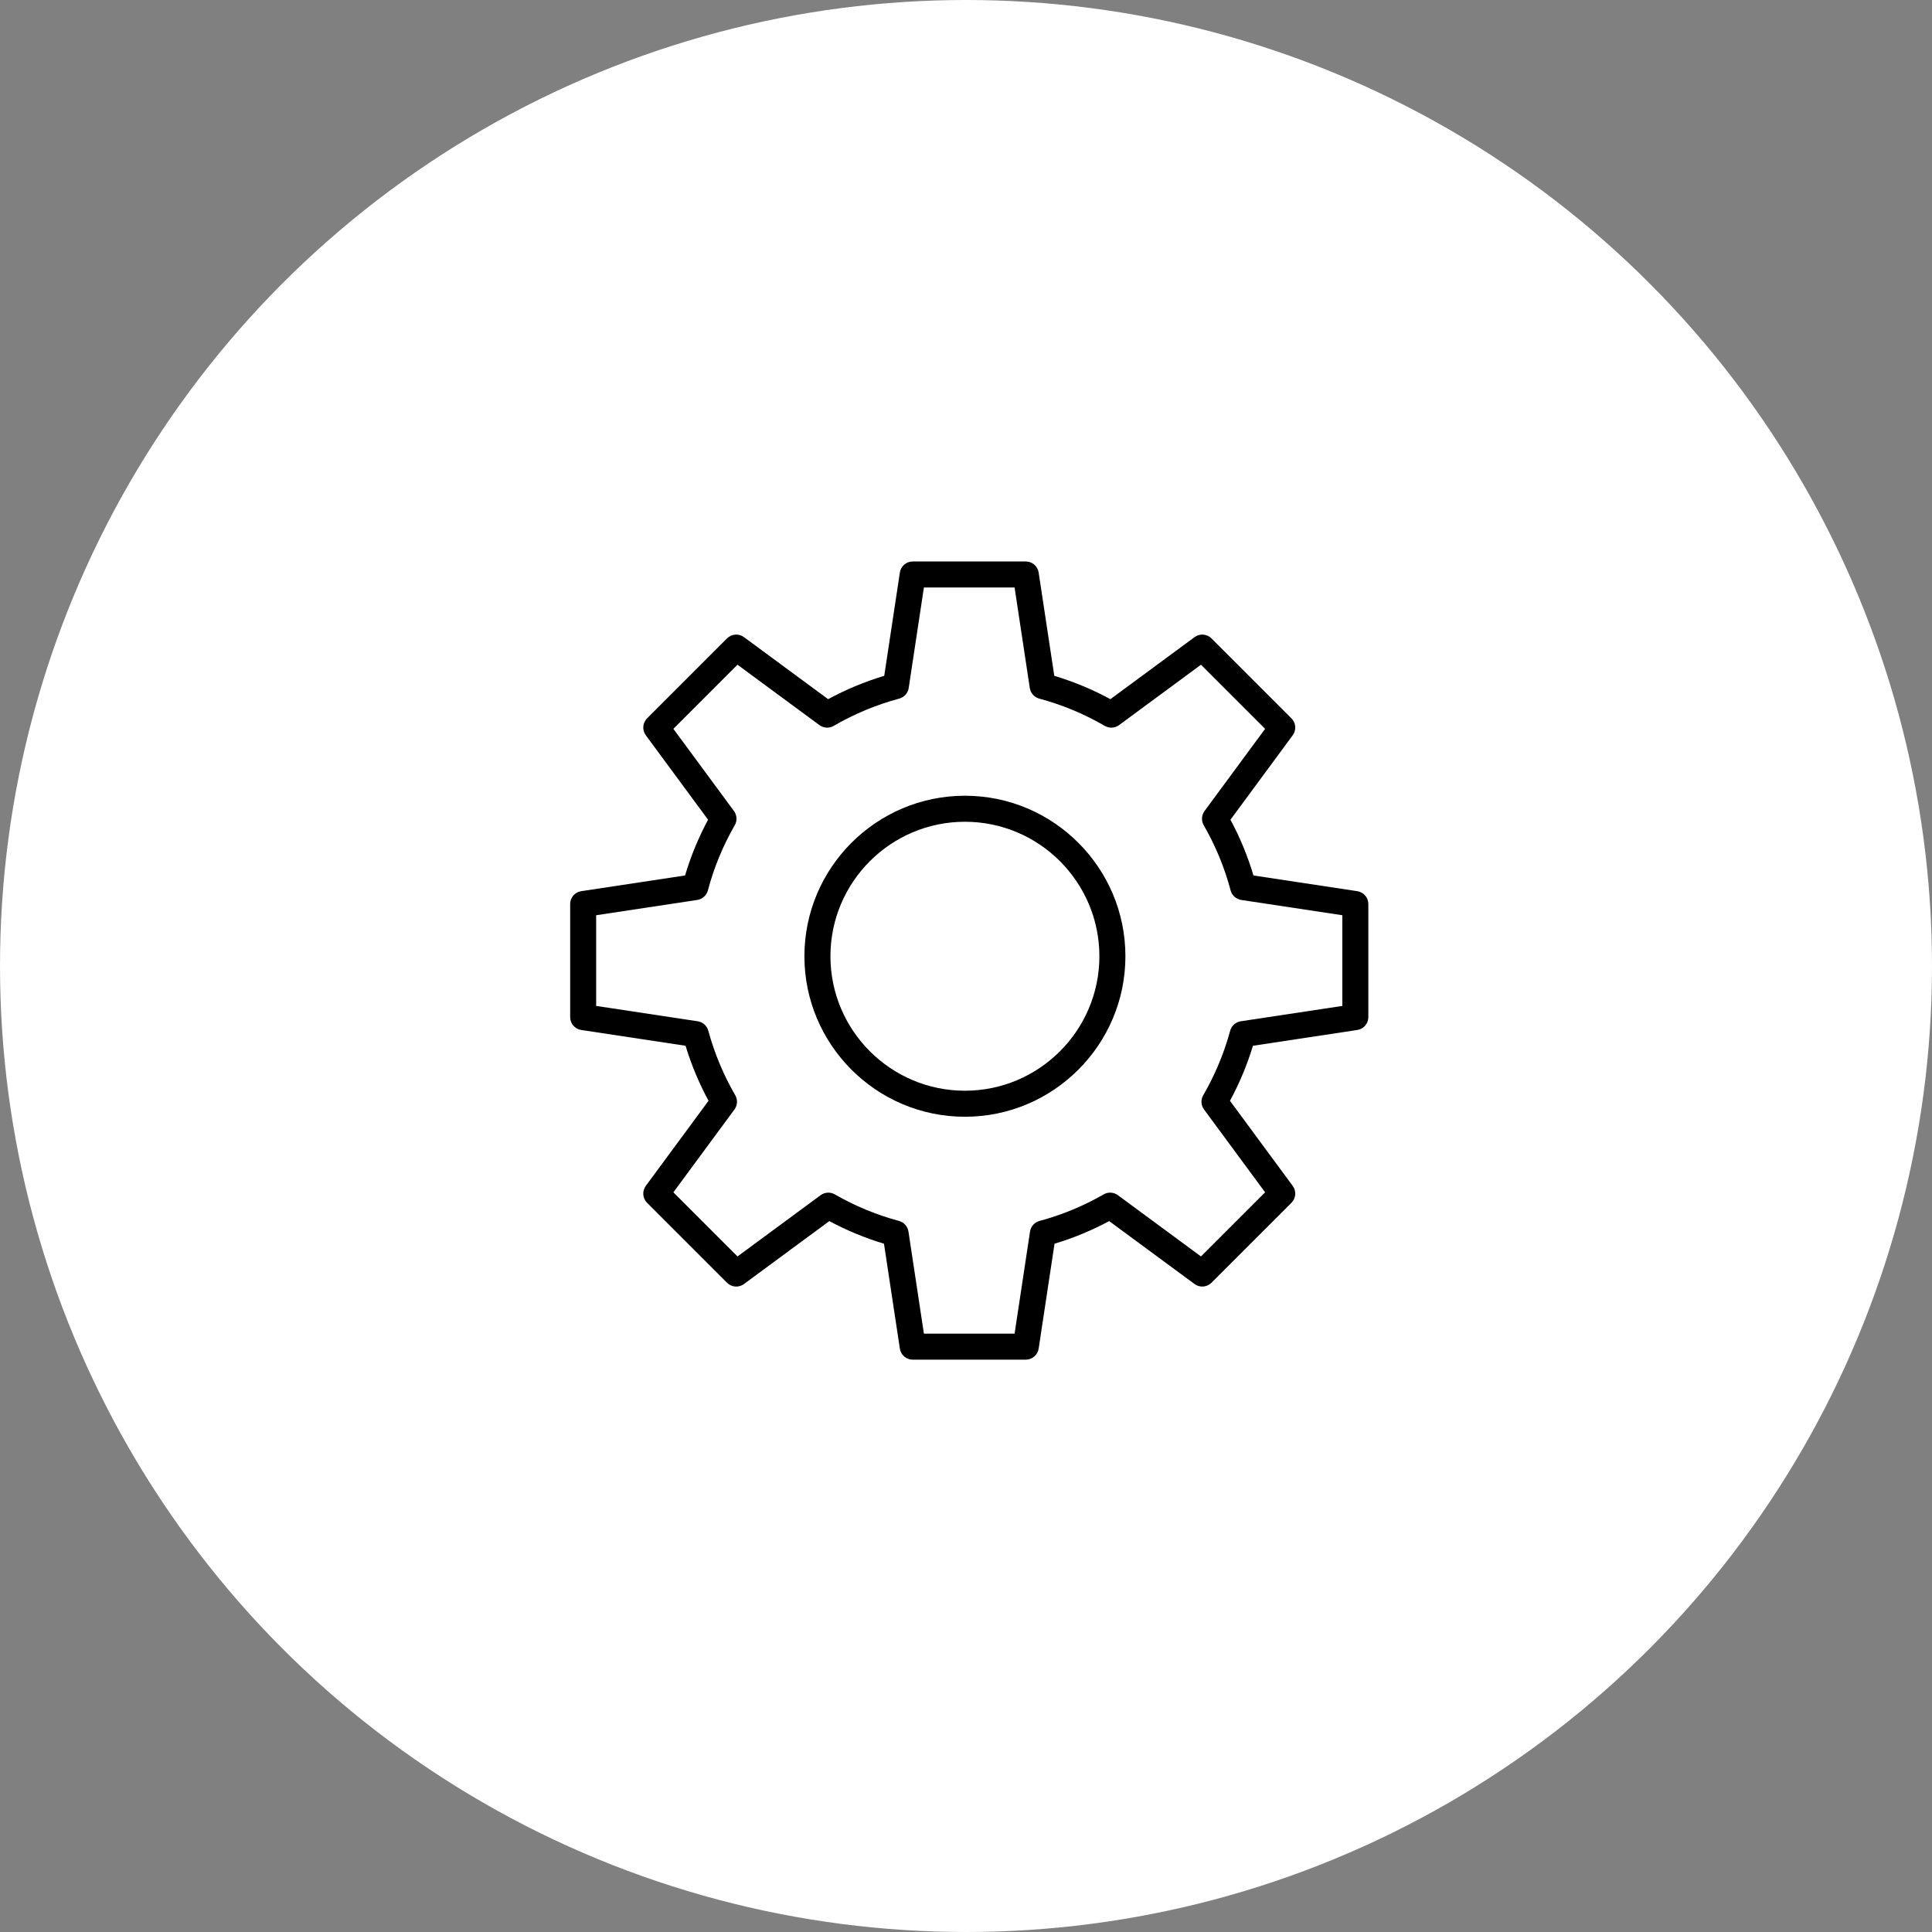
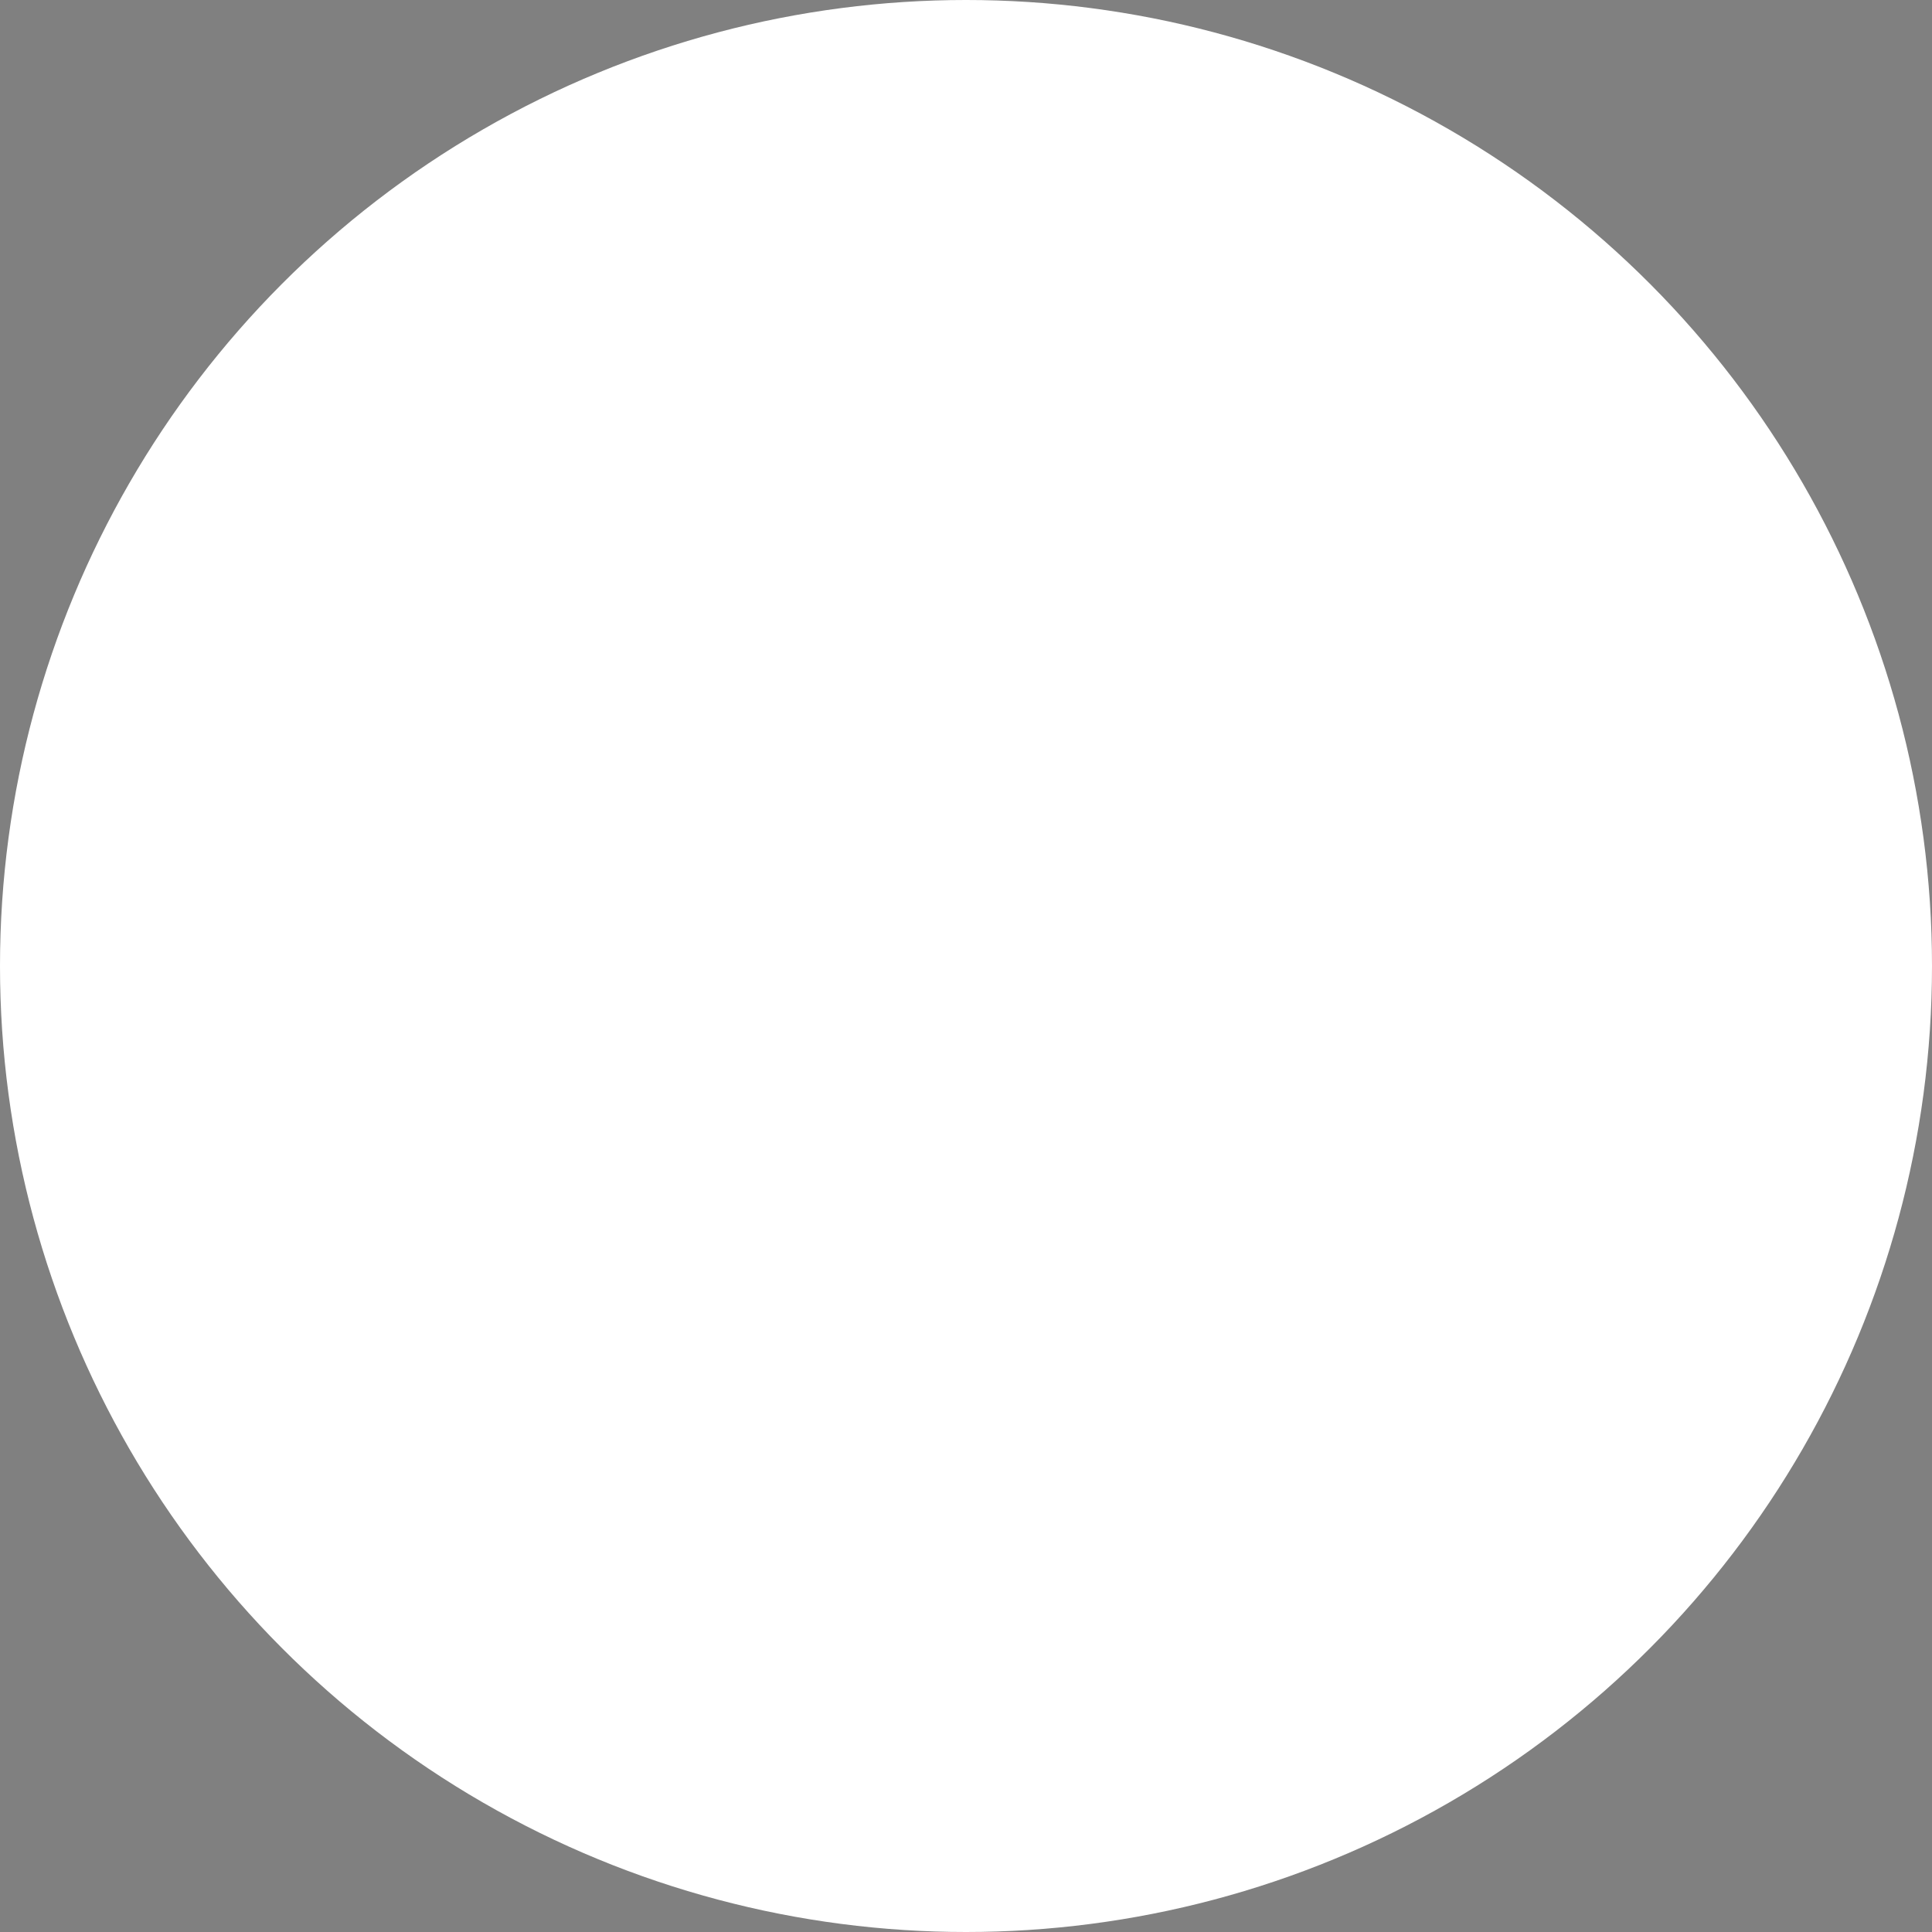
<svg xmlns="http://www.w3.org/2000/svg" width="2048" height="2048" viewBox="0 0 2048 2048" fill="none">
  <rect x="0" y="0" width="2048" height="2048" fill="#808080" stroke="none" />
  <circle cx="1024" cy="1024" r="1024" fill="white" />
-   <path d="M1022.85 843.509C929.031 843.509 852.705 919.835 852.705 1013.65C852.705 1107.47 929.031 1183.8 1022.85 1183.8C1116.67 1183.8 1192.99 1107.47 1192.99 1013.65C1192.99 919.835 1116.67 843.509 1022.85 843.509ZM1022.85 1156.21C944.243 1156.21 880.296 1092.26 880.296 1013.65C880.296 935.047 944.243 871.1 1022.85 871.1C1101.46 871.1 1165.4 935.047 1165.4 1013.65C1165.4 1092.26 1101.46 1156.21 1022.85 1156.21Z" fill="black" />
-   <path d="M1438.78 944.685L1328.72 928.029C1322.66 907.63 1314.49 887.82 1304.33 868.938L1370.33 779.424C1374.38 773.933 1373.81 766.309 1368.99 761.481L1284.23 676.73C1279.4 671.911 1271.78 671.331 1266.29 675.378L1177.06 741.155C1158.09 730.855 1138.15 722.559 1117.59 716.406L1101.02 606.925C1100 600.174 1094.21 595.189 1087.39 595.189H967.53C960.706 595.189 954.912 600.174 953.891 606.925L937.327 716.406C916.763 722.559 896.824 730.864 877.859 741.155L788.63 675.378C783.139 671.331 775.515 671.902 770.687 676.73L685.936 761.481C681.117 766.3 680.538 773.933 684.584 779.424L750.582 868.938C740.428 887.82 732.252 907.63 726.201 928.029L616.131 944.685C609.38 945.706 604.396 951.5 604.396 958.324V1078.18C604.396 1085 609.38 1090.8 616.122 1091.82L726.734 1108.56C732.85 1128.74 741.008 1148.28 751.079 1166.88L684.575 1257.08C680.528 1262.57 681.108 1270.19 685.927 1275.02L770.677 1359.77C775.497 1364.6 783.13 1365.17 788.621 1361.13L879.119 1294.41C897.624 1304.34 917.048 1312.38 937.06 1318.39L953.882 1429.58C954.903 1436.33 960.697 1441.31 967.521 1441.31H1087.38C1094.2 1441.31 1099.99 1436.33 1101.02 1429.58L1117.84 1318.39C1137.85 1312.38 1157.27 1304.34 1175.78 1294.41L1266.28 1361.13C1271.77 1365.17 1279.39 1364.59 1284.22 1359.77L1368.98 1275.02C1373.8 1270.2 1374.38 1262.57 1370.32 1257.08L1303.82 1166.88C1313.9 1148.28 1322.06 1128.74 1328.16 1108.56L1438.78 1091.82C1445.52 1090.8 1450.5 1085 1450.5 1078.18V958.324C1450.51 951.509 1445.53 945.706 1438.78 944.685ZM1422.92 1066.32L1315.29 1082.6C1309.88 1083.42 1305.46 1087.36 1304.03 1092.63C1297.56 1116.49 1287.95 1139.49 1275.49 1160.98C1272.73 1165.73 1273.05 1171.67 1276.32 1176.09L1341.07 1263.91L1273.09 1331.89L1185 1266.95C1180.59 1263.7 1174.68 1263.36 1169.95 1266.09C1148.51 1278.41 1125.64 1287.88 1101.94 1294.24C1096.65 1295.66 1092.69 1300.08 1091.87 1305.5L1075.5 1413.74H979.376L963.005 1305.5C962.187 1300.08 958.232 1295.66 952.944 1294.24C929.243 1287.88 906.37 1278.41 884.932 1266.09C880.195 1263.37 874.282 1263.71 869.876 1266.95L781.787 1331.89L713.812 1263.91L778.559 1176.09C781.815 1171.67 782.146 1165.73 779.387 1160.98C766.925 1139.5 757.323 1116.49 750.849 1092.63C749.414 1087.35 744.999 1083.42 739.592 1082.6L631.959 1066.32V970.188L739.104 953.983C744.54 953.165 748.972 949.191 750.38 943.876C756.753 919.816 766.336 896.566 778.881 874.769C781.613 870.024 781.272 864.11 778.026 859.705L713.812 772.6L781.787 704.625L868.635 768.645C873.058 771.901 878.991 772.232 883.755 769.464C905.597 756.772 928.967 747.05 953.192 740.567C958.489 739.15 962.444 734.726 963.263 729.3L979.376 622.771H1075.5L1091.62 729.3C1092.43 734.726 1096.39 739.15 1101.69 740.567C1125.91 747.05 1149.27 756.772 1171.12 769.464C1175.88 772.241 1181.81 771.901 1186.24 768.645L1273.09 704.625L1341.07 772.6L1276.85 859.705C1273.61 864.11 1273.27 870.024 1276 874.769C1288.53 896.566 1298.13 919.816 1304.5 943.876C1305.91 949.191 1310.34 953.155 1315.77 953.983L1422.92 970.188V1066.32Z" fill="black" />
</svg>